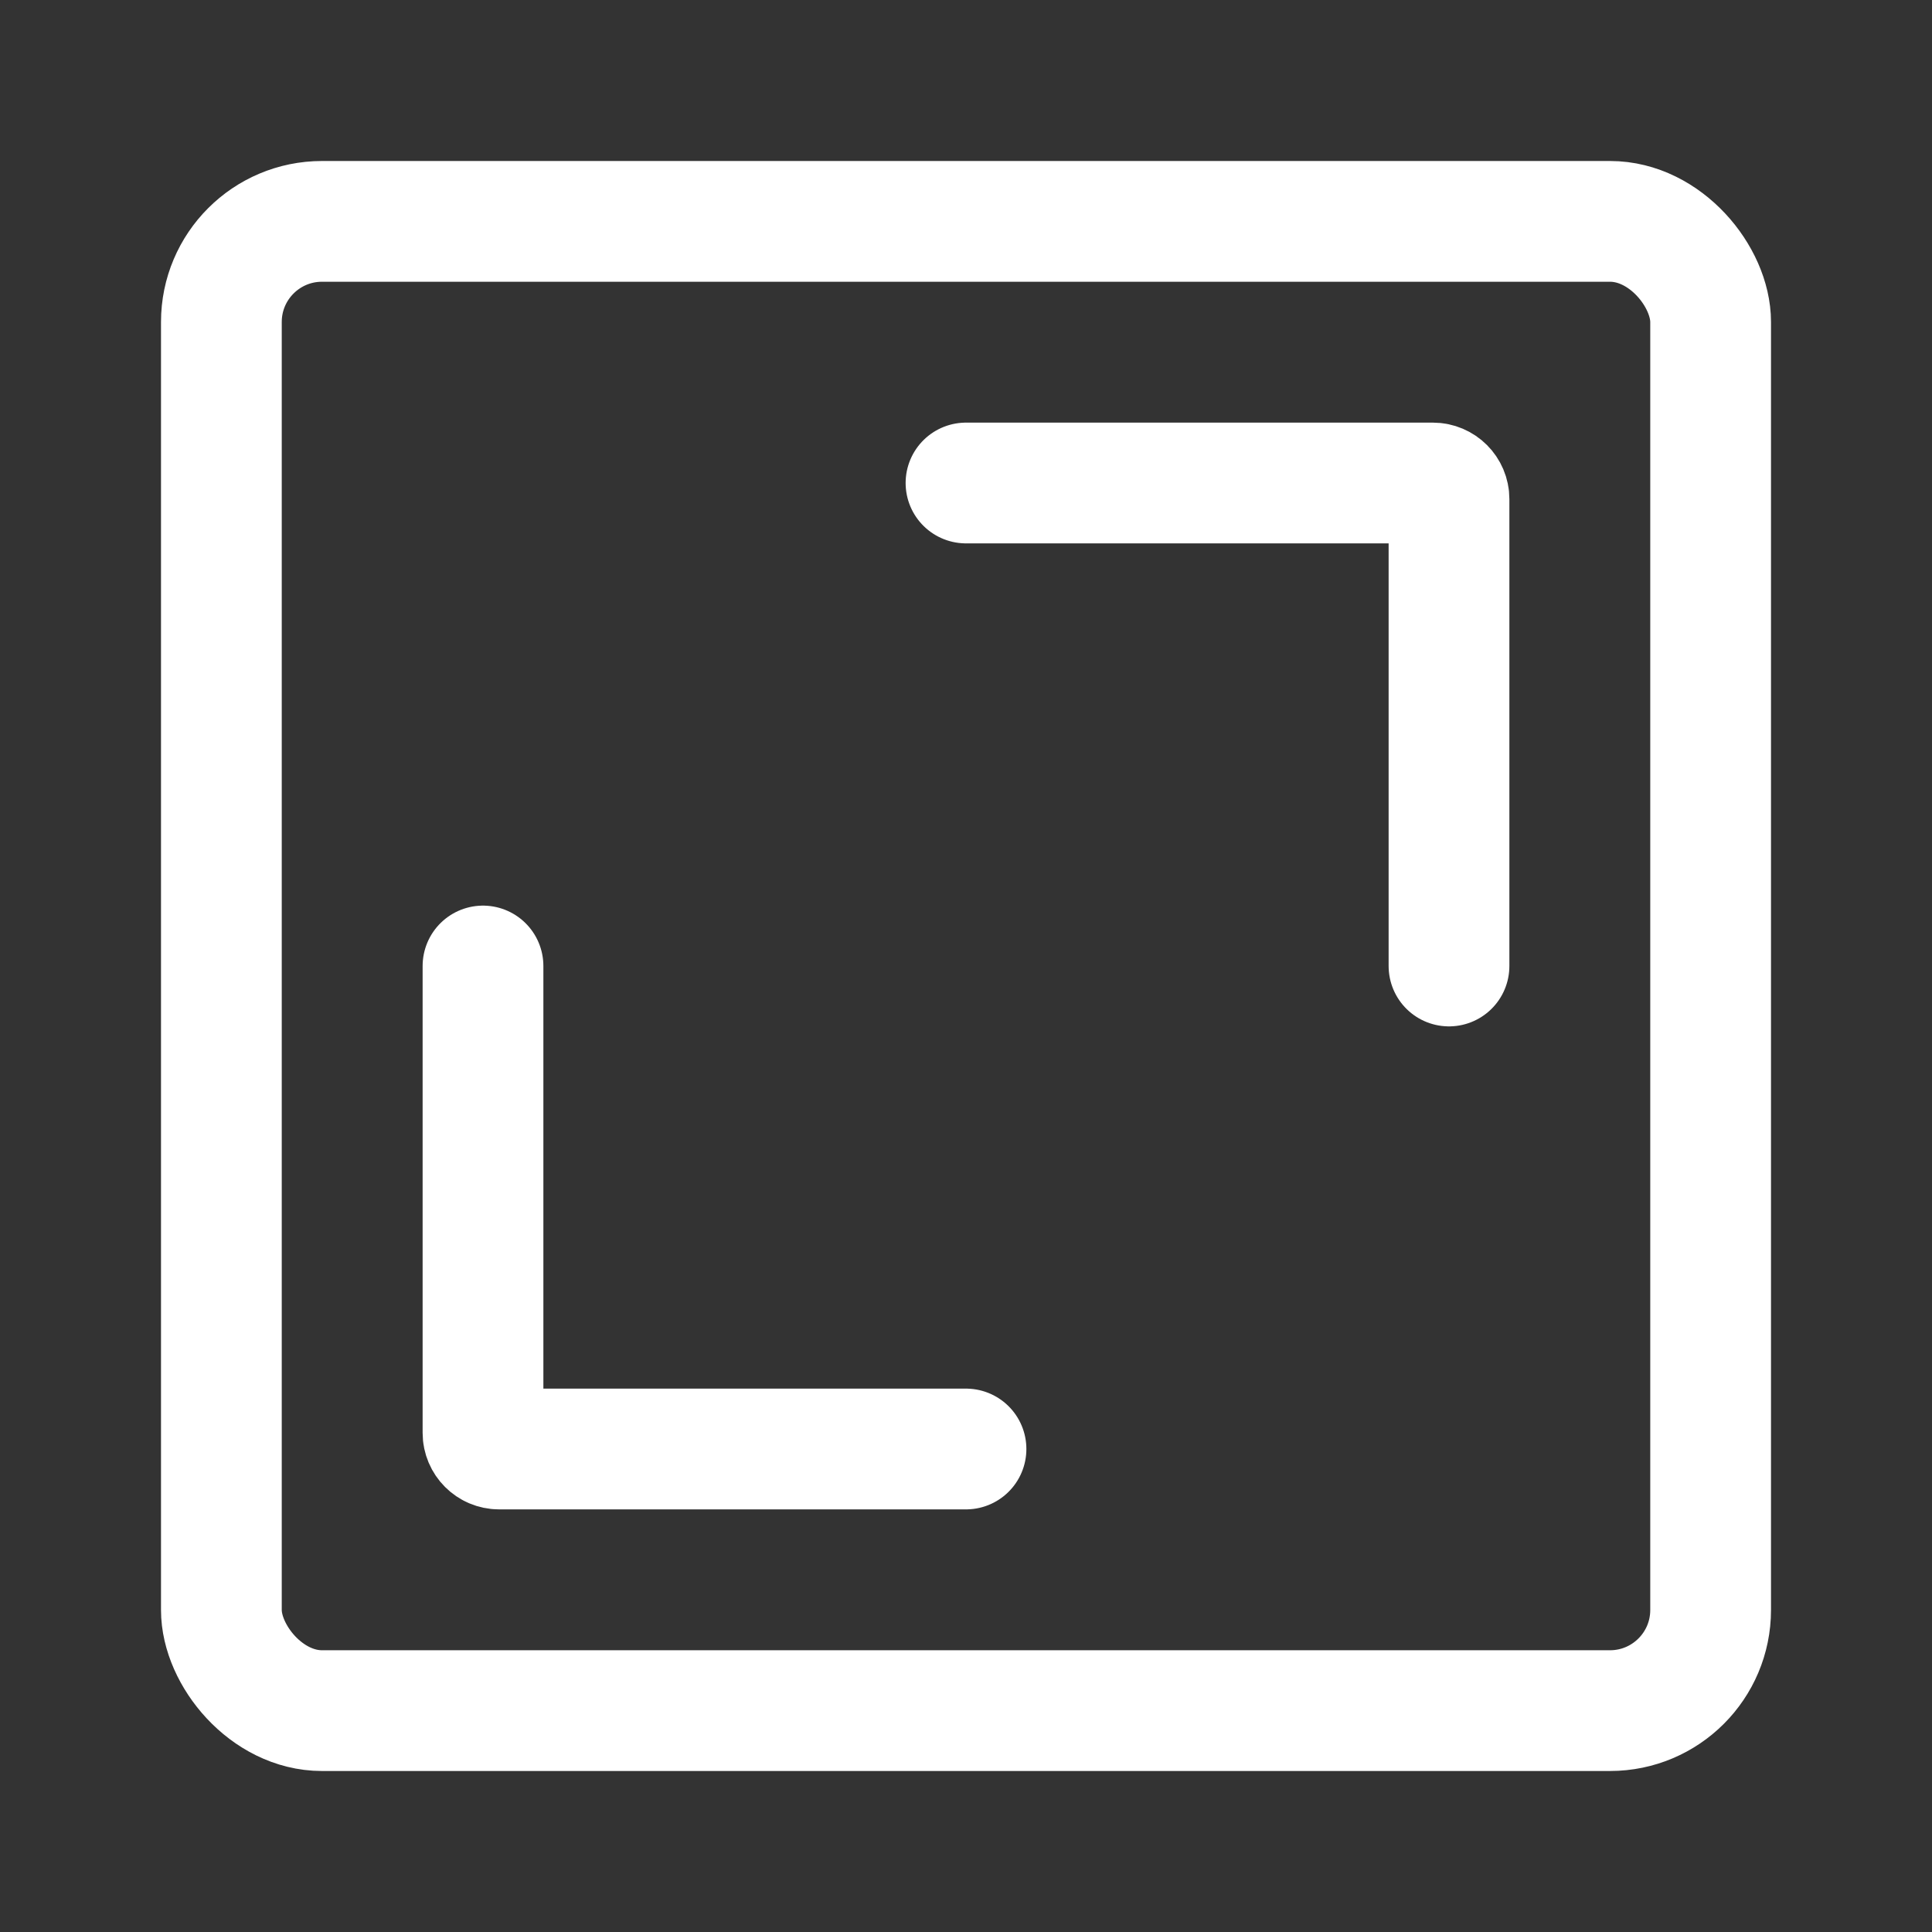
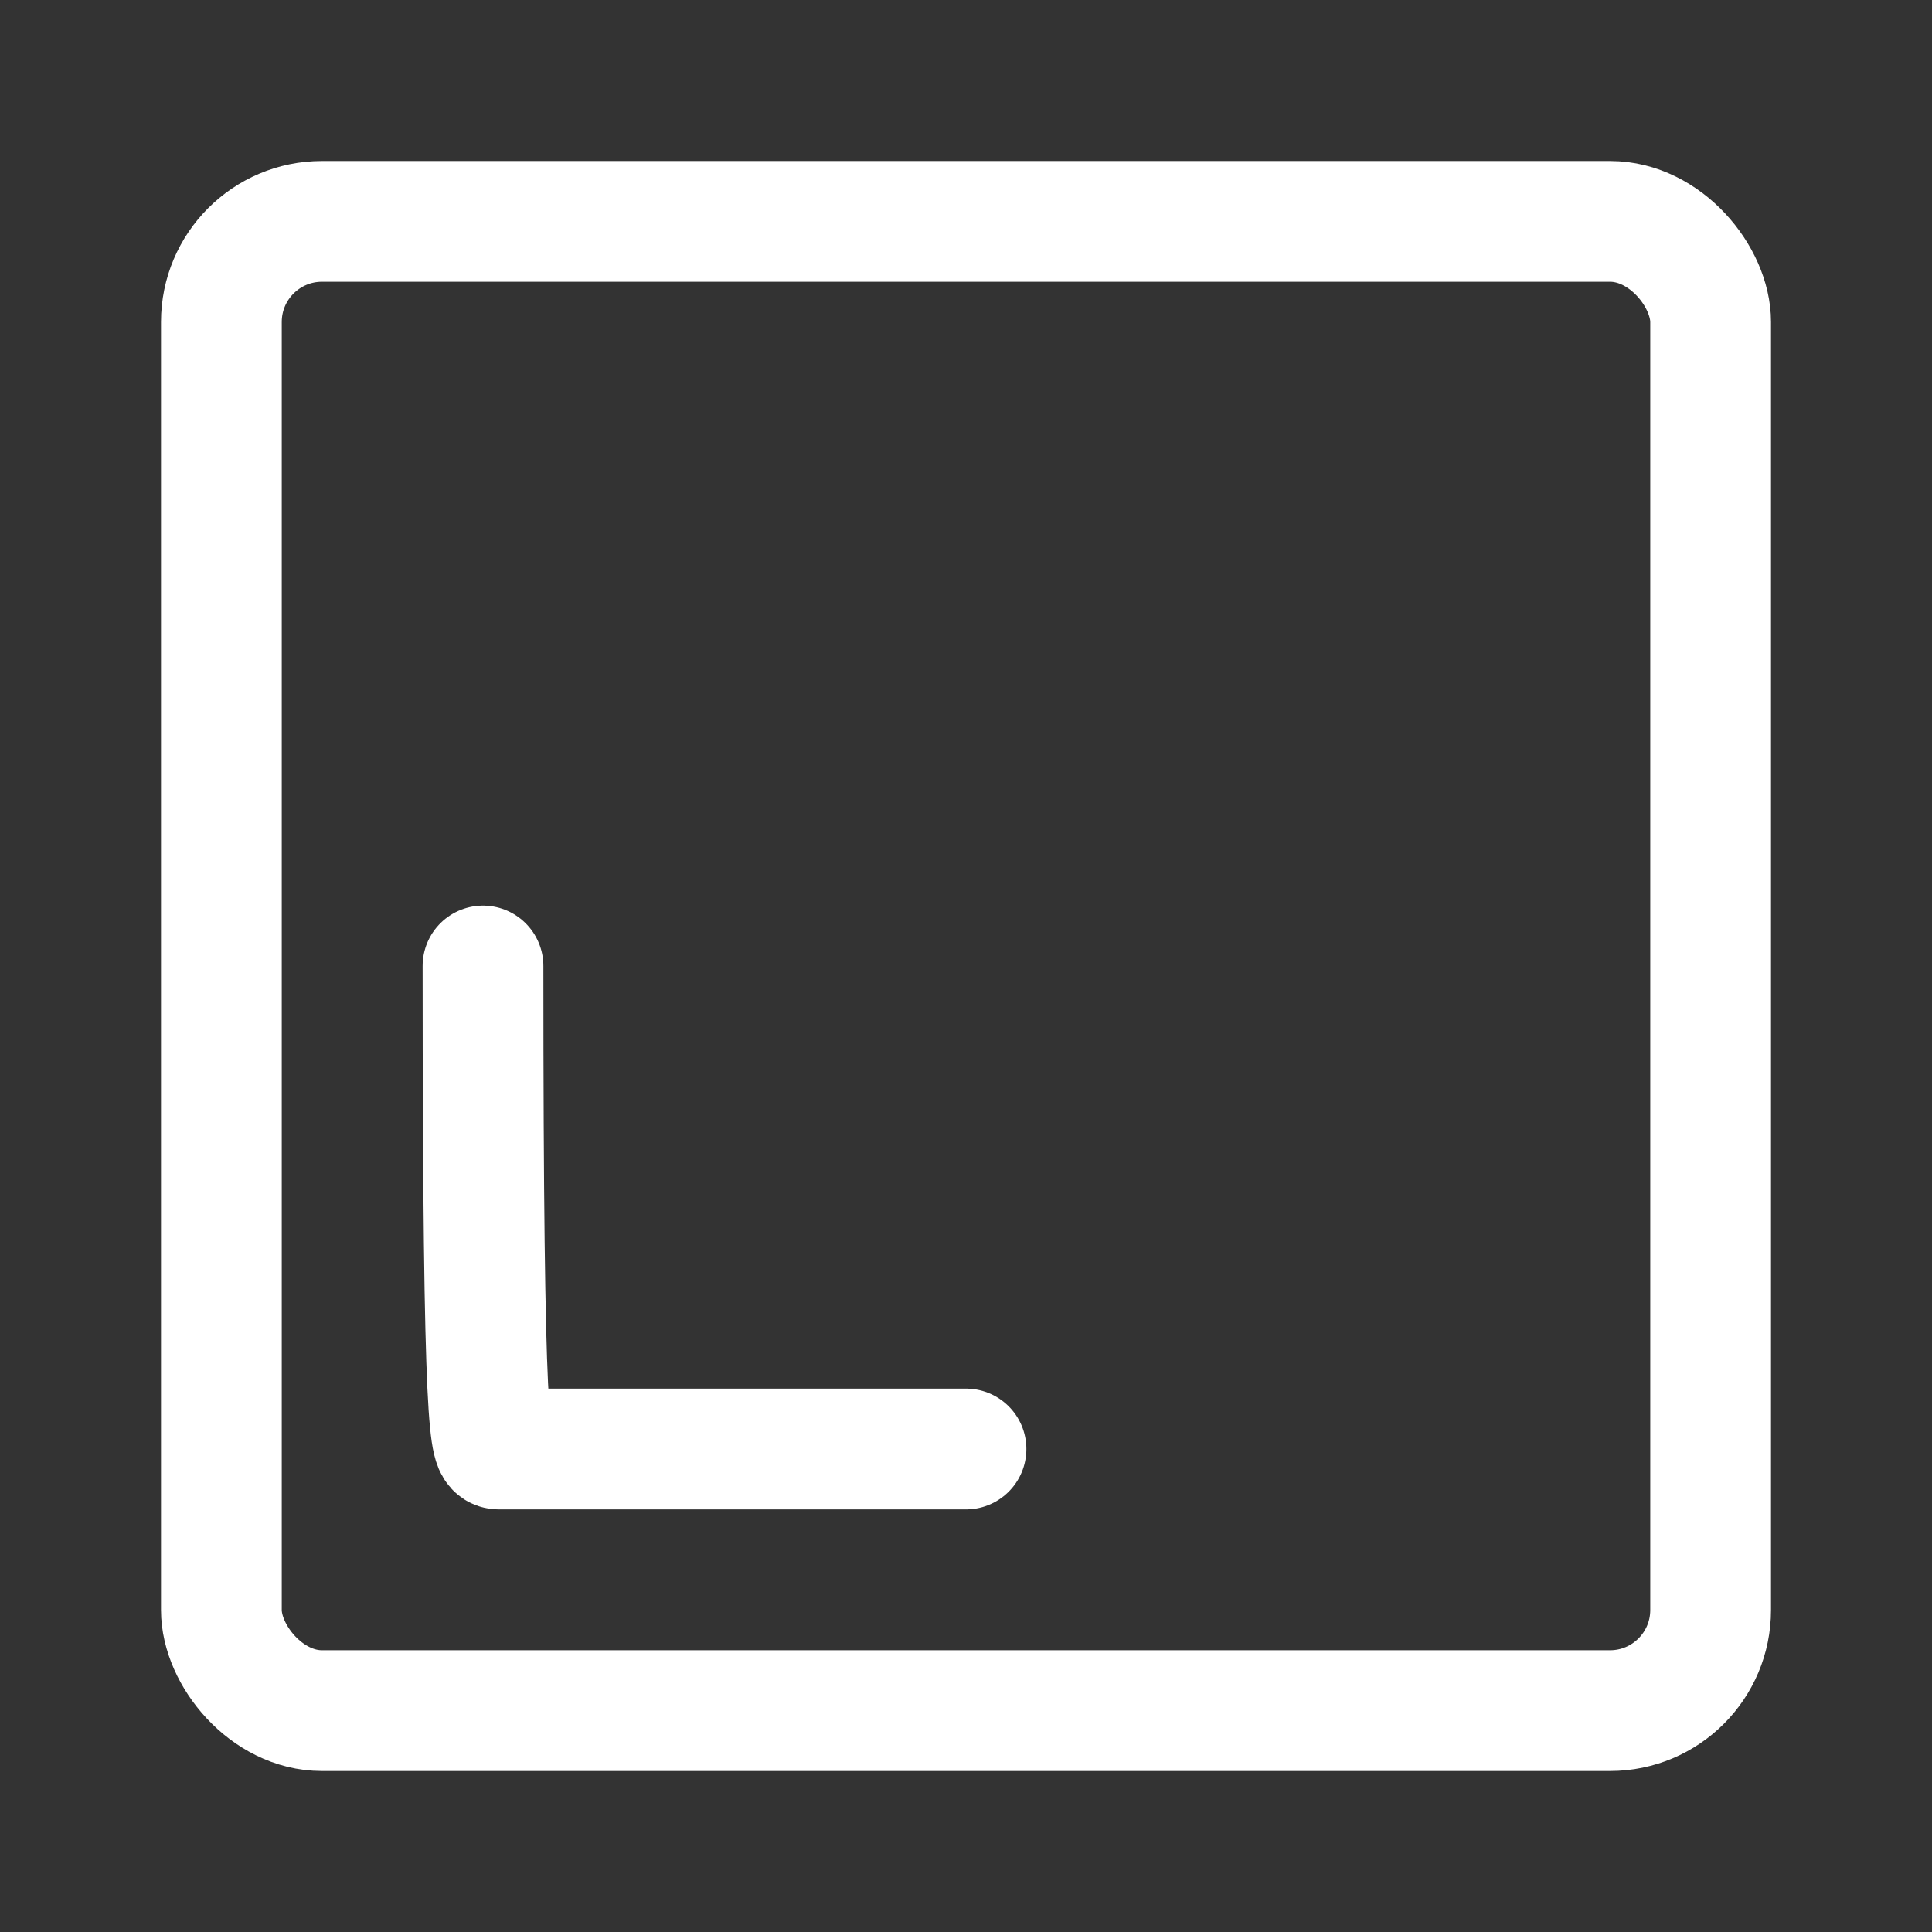
<svg xmlns="http://www.w3.org/2000/svg" width="24" height="24" viewBox="0 0 24 24" fill="none">
  <rect x="0" y="0" width="24" height="24" fill="#333333" stroke="none" />
  <rect x="2.75" y="2.75" width="18.5" height="18.5" rx="1.25" stroke="white" stroke-width="1.5" />
-   <path d="M6 12V17.8C6 17.91 6.09 18 6.2 18H12" stroke="white" stroke-width="1.5" stroke-linecap="round" />
-   <path d="M18 12L18 6.2C18 6.09 17.91 6 17.8 6L12 6" stroke="white" stroke-width="1.5" stroke-linecap="round" />
+   <path d="M6 12C6 17.91 6.09 18 6.2 18H12" stroke="white" stroke-width="1.5" stroke-linecap="round" />
</svg>